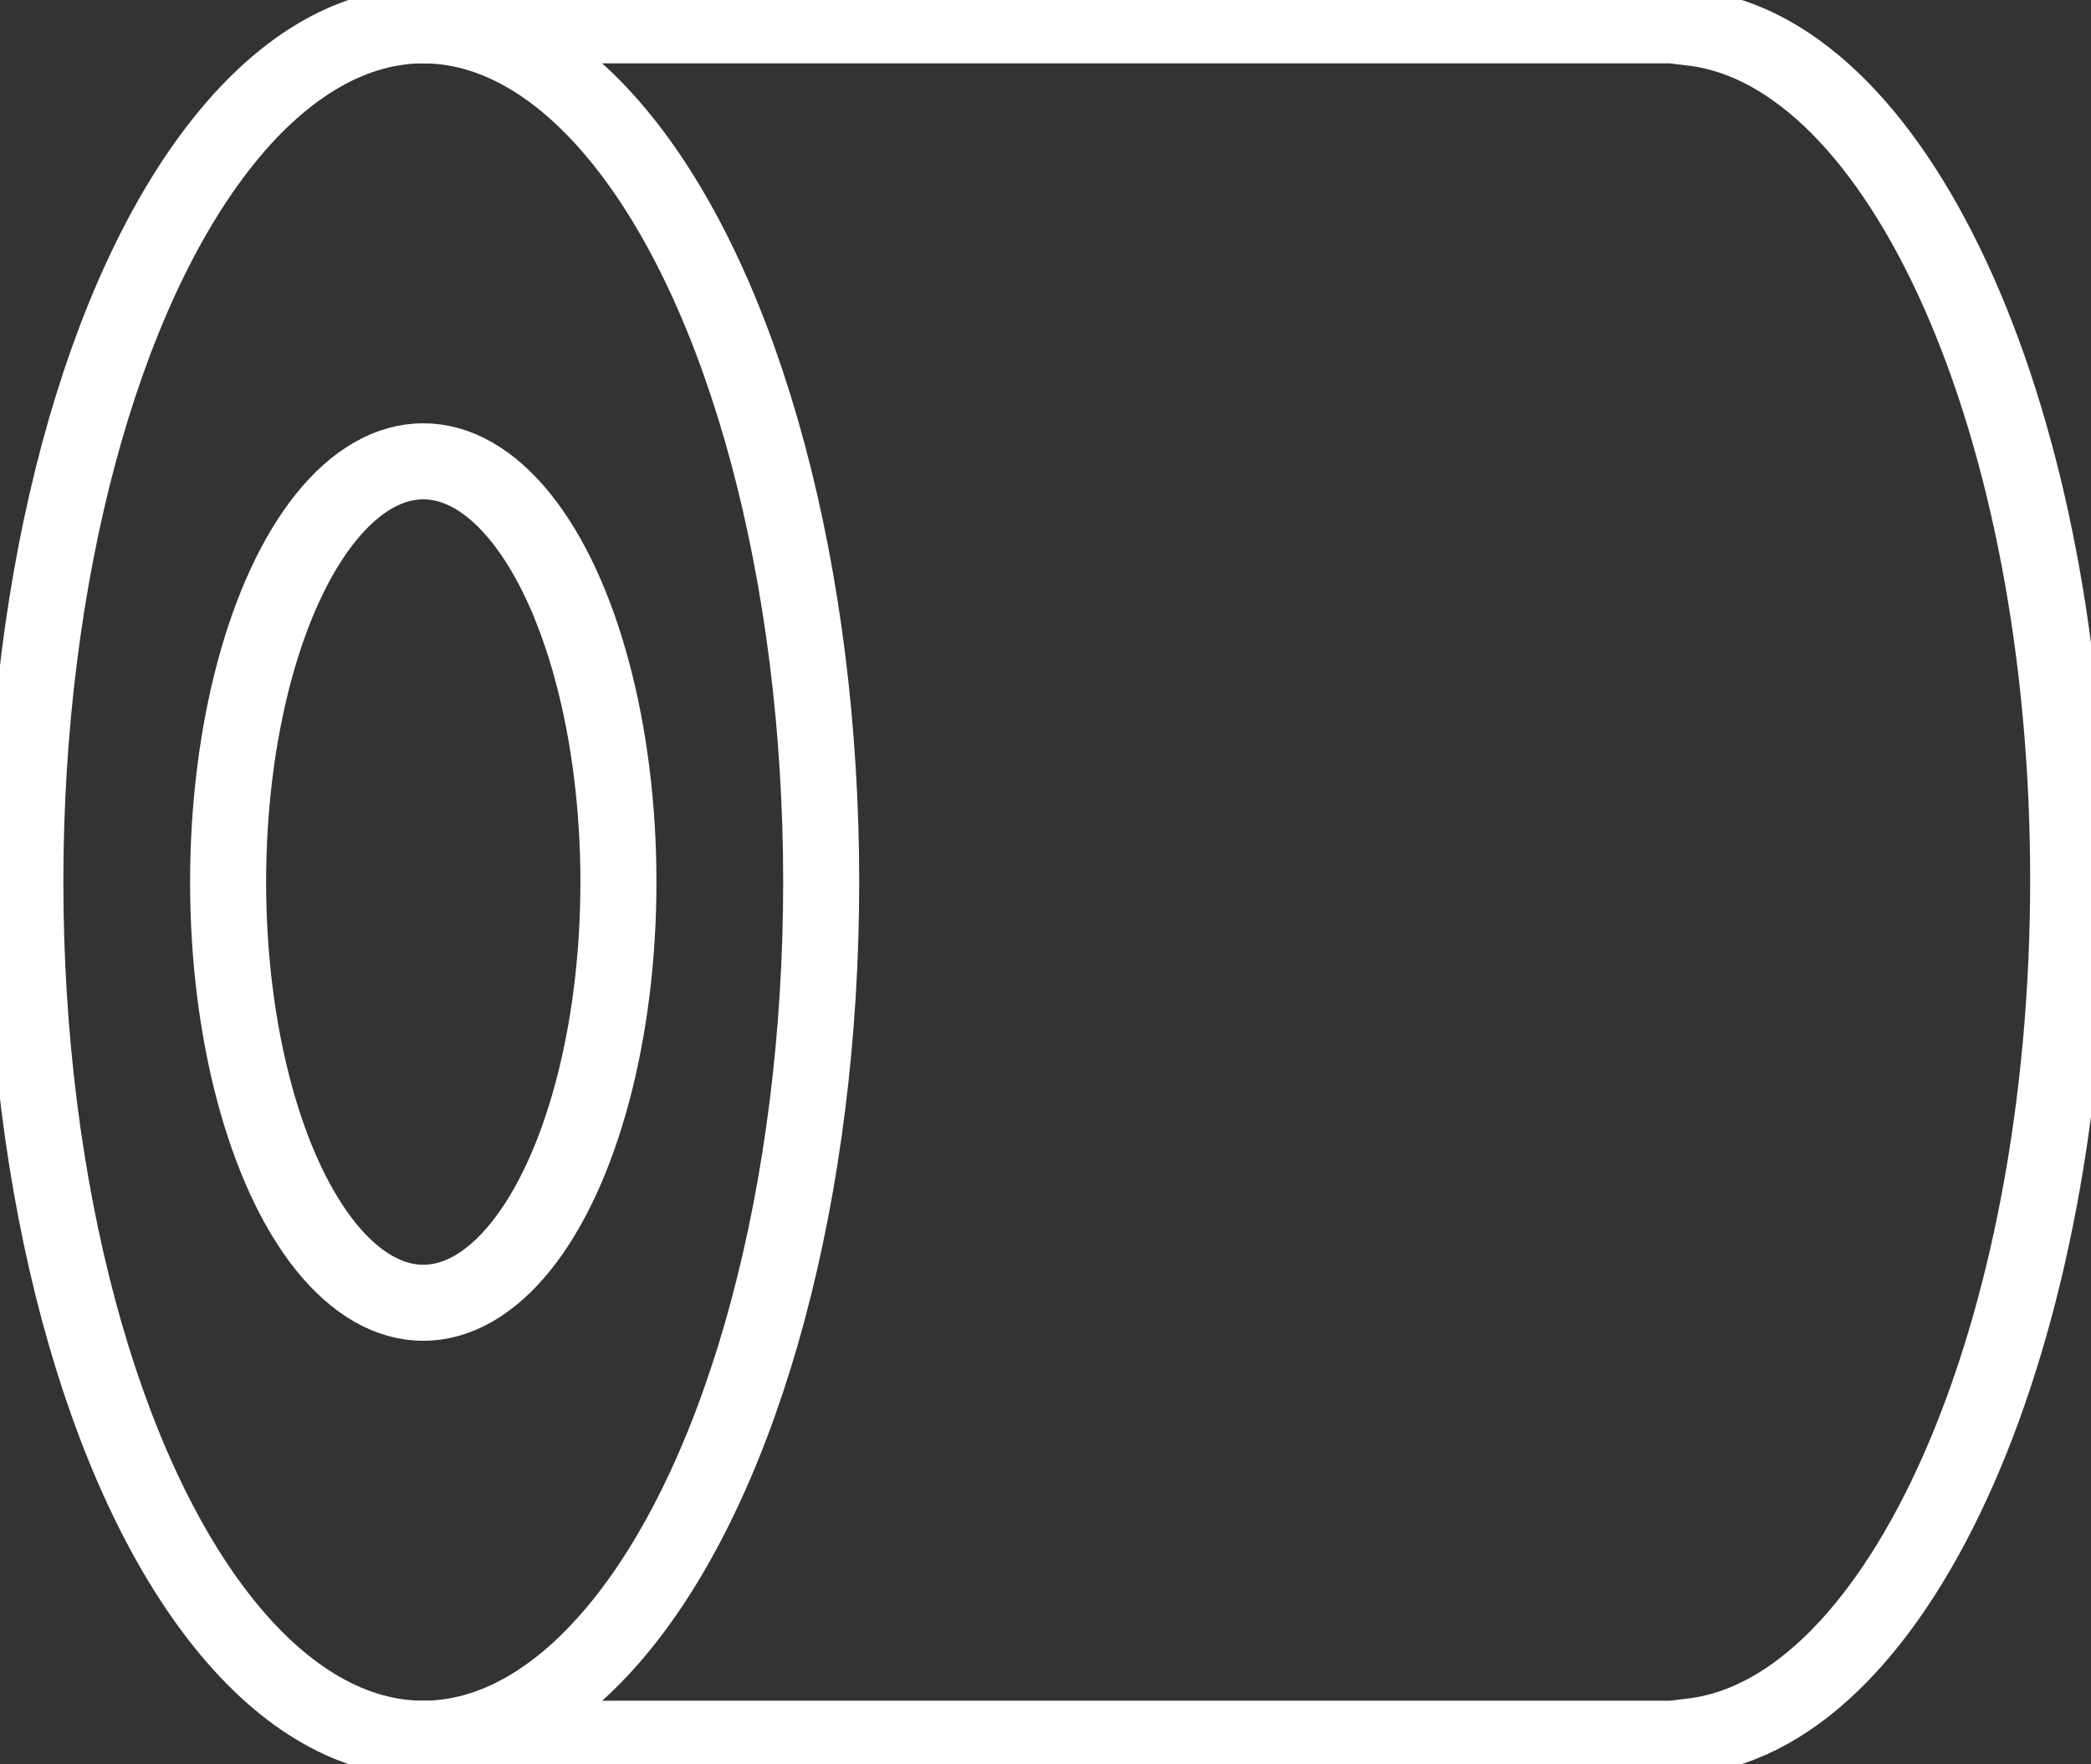
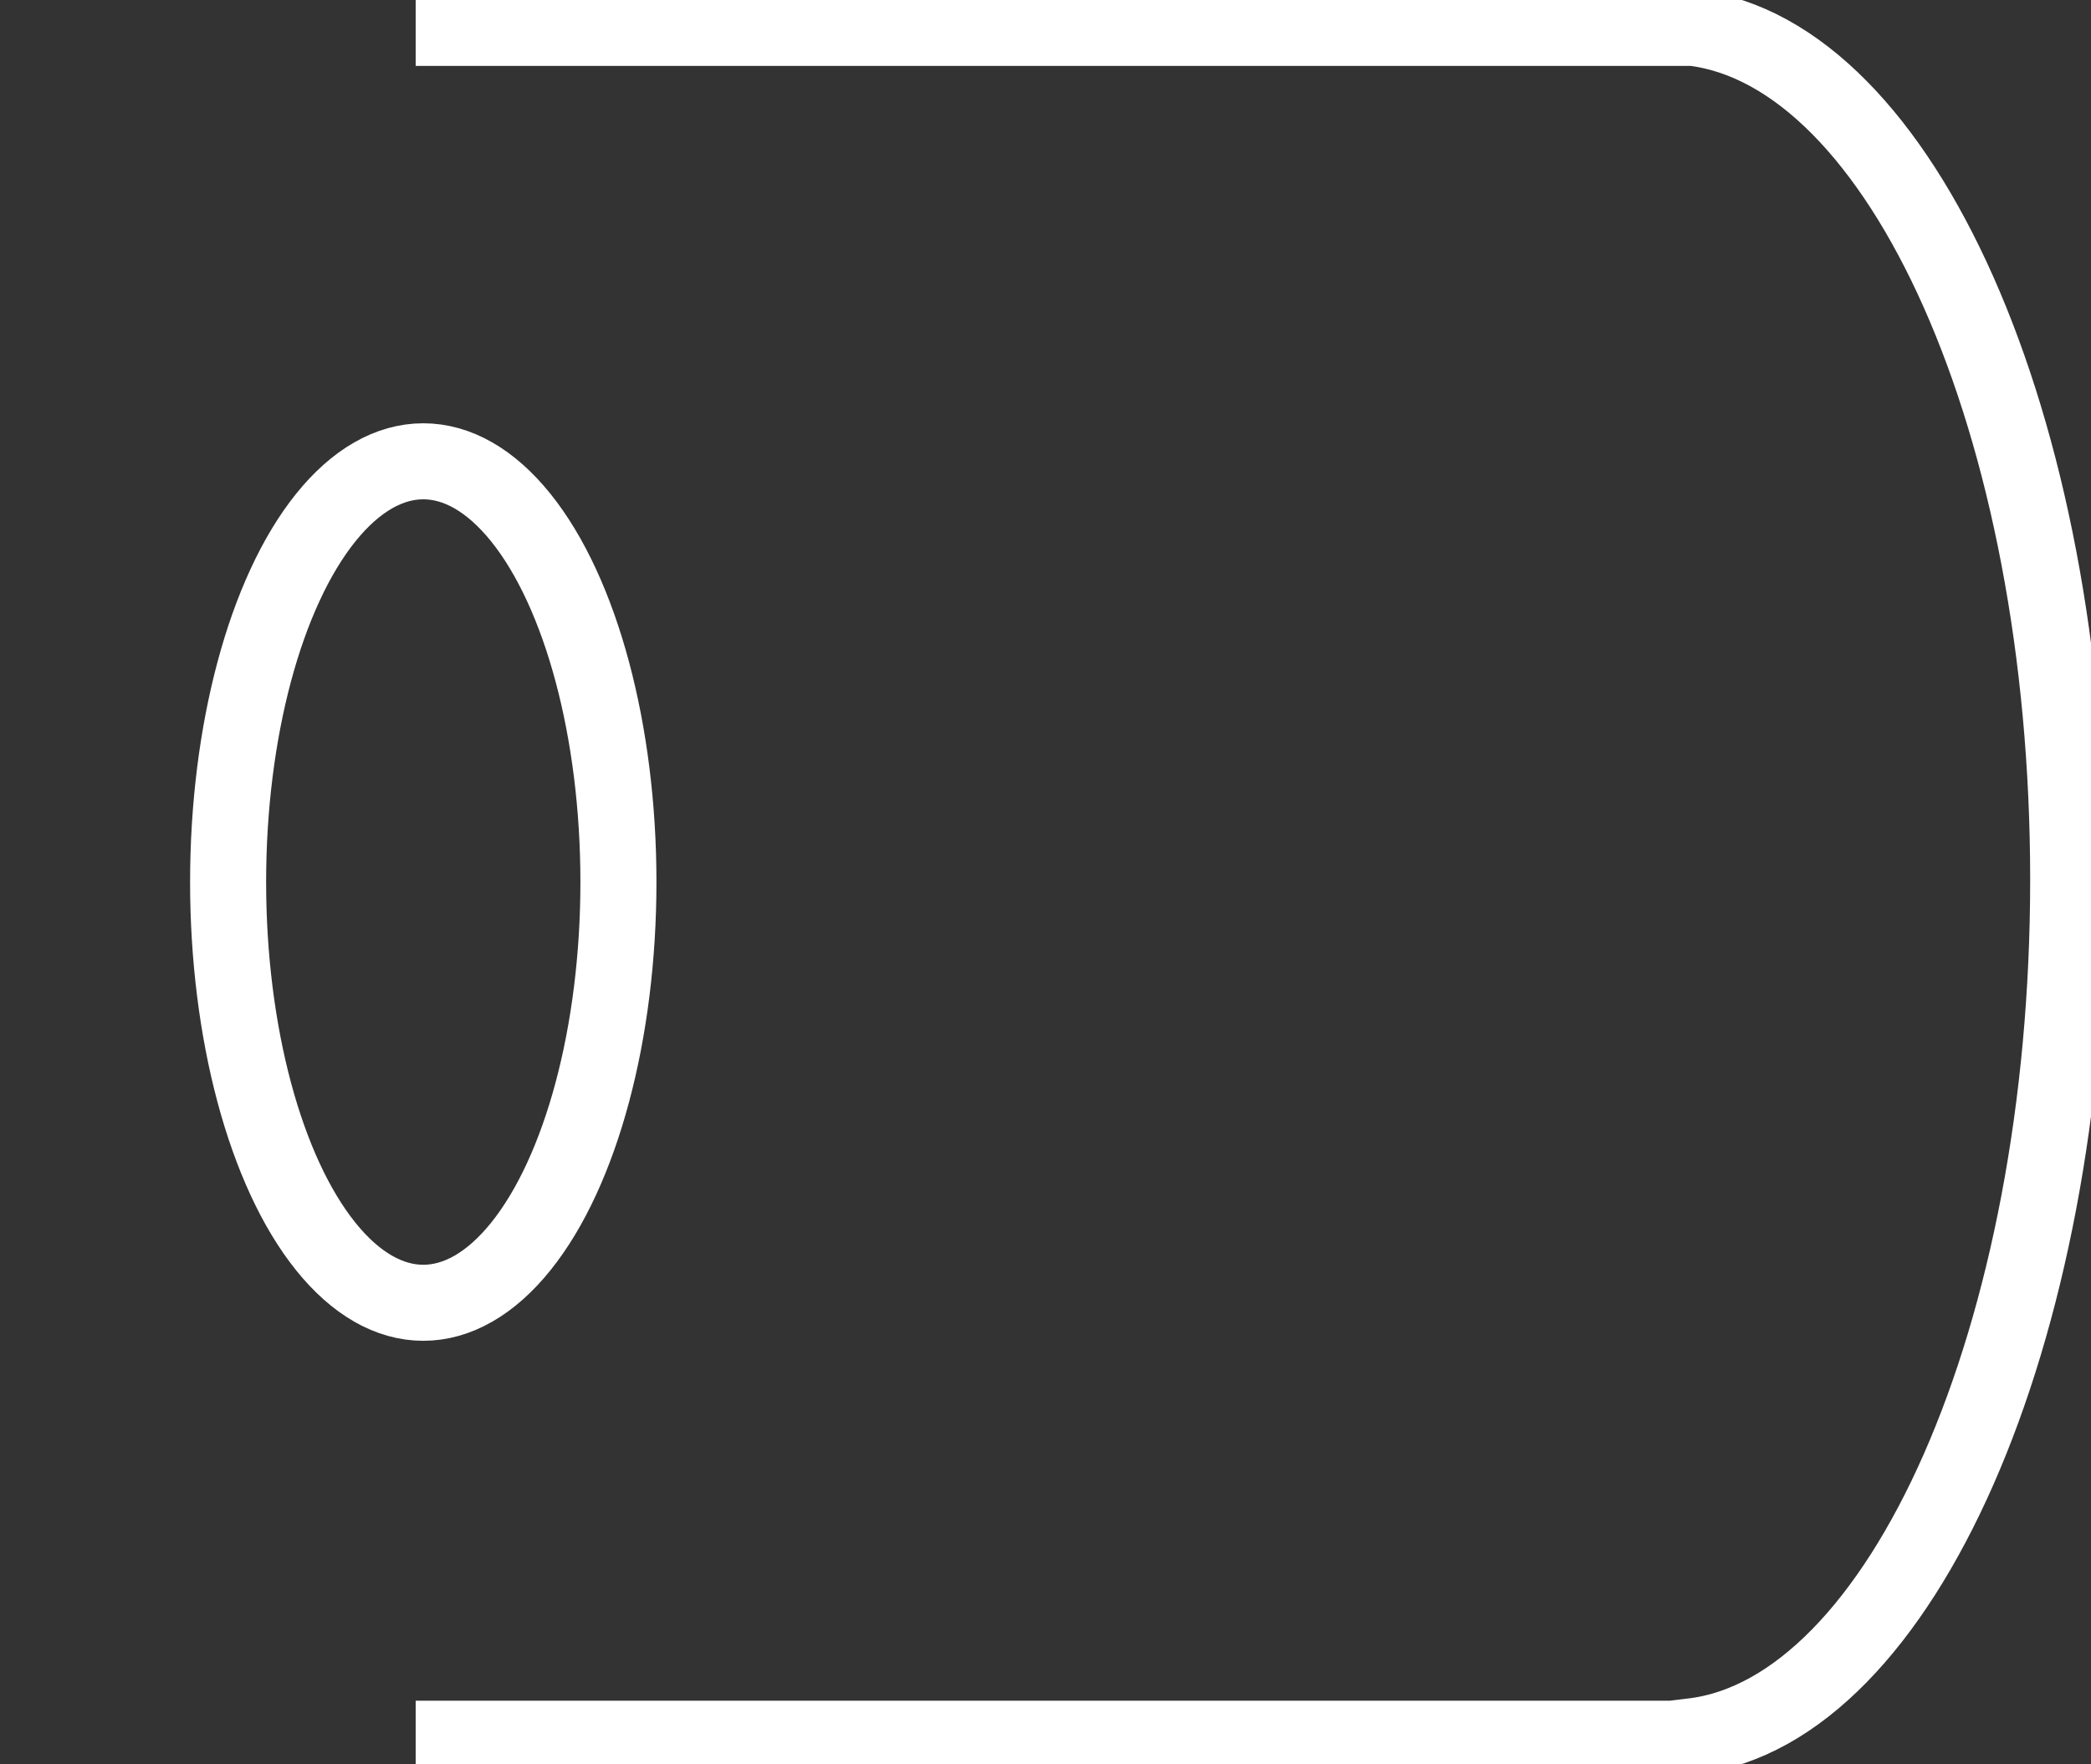
<svg xmlns="http://www.w3.org/2000/svg" version="1.1" id="图层_1" x="0px" y="0px" viewBox="0 0 82.5 69.6" style="enable-background:new 0 0 82.5 69.6;" xml:space="preserve">
  <rect x="0" y="0" width="82.5" height="69.6" fill="#333333" stroke="none" />
  <style type="text/css">
	.st0{fill:none;stroke:#FFFFFF;stroke-width:3;stroke-miterlimit:10;}
</style>
-   <ellipse class="st0" cx="16.7" cy="34.8" rx="15.7" ry="33.8" />
  <ellipse class="st0" cx="16.7" cy="34.8" rx="7.7" ry="16.6" />
-   <path class="st0" d="M16.4,68.6h50.4v-0.1c8.2-1,14.8-15.8,14.8-33.8S75,2.1,66.8,1.1V1H16.4" />
+   <path class="st0" d="M16.4,68.6h50.4v-0.1c8.2-1,14.8-15.8,14.8-33.8S75,2.1,66.8,1.1H16.4" />
</svg>